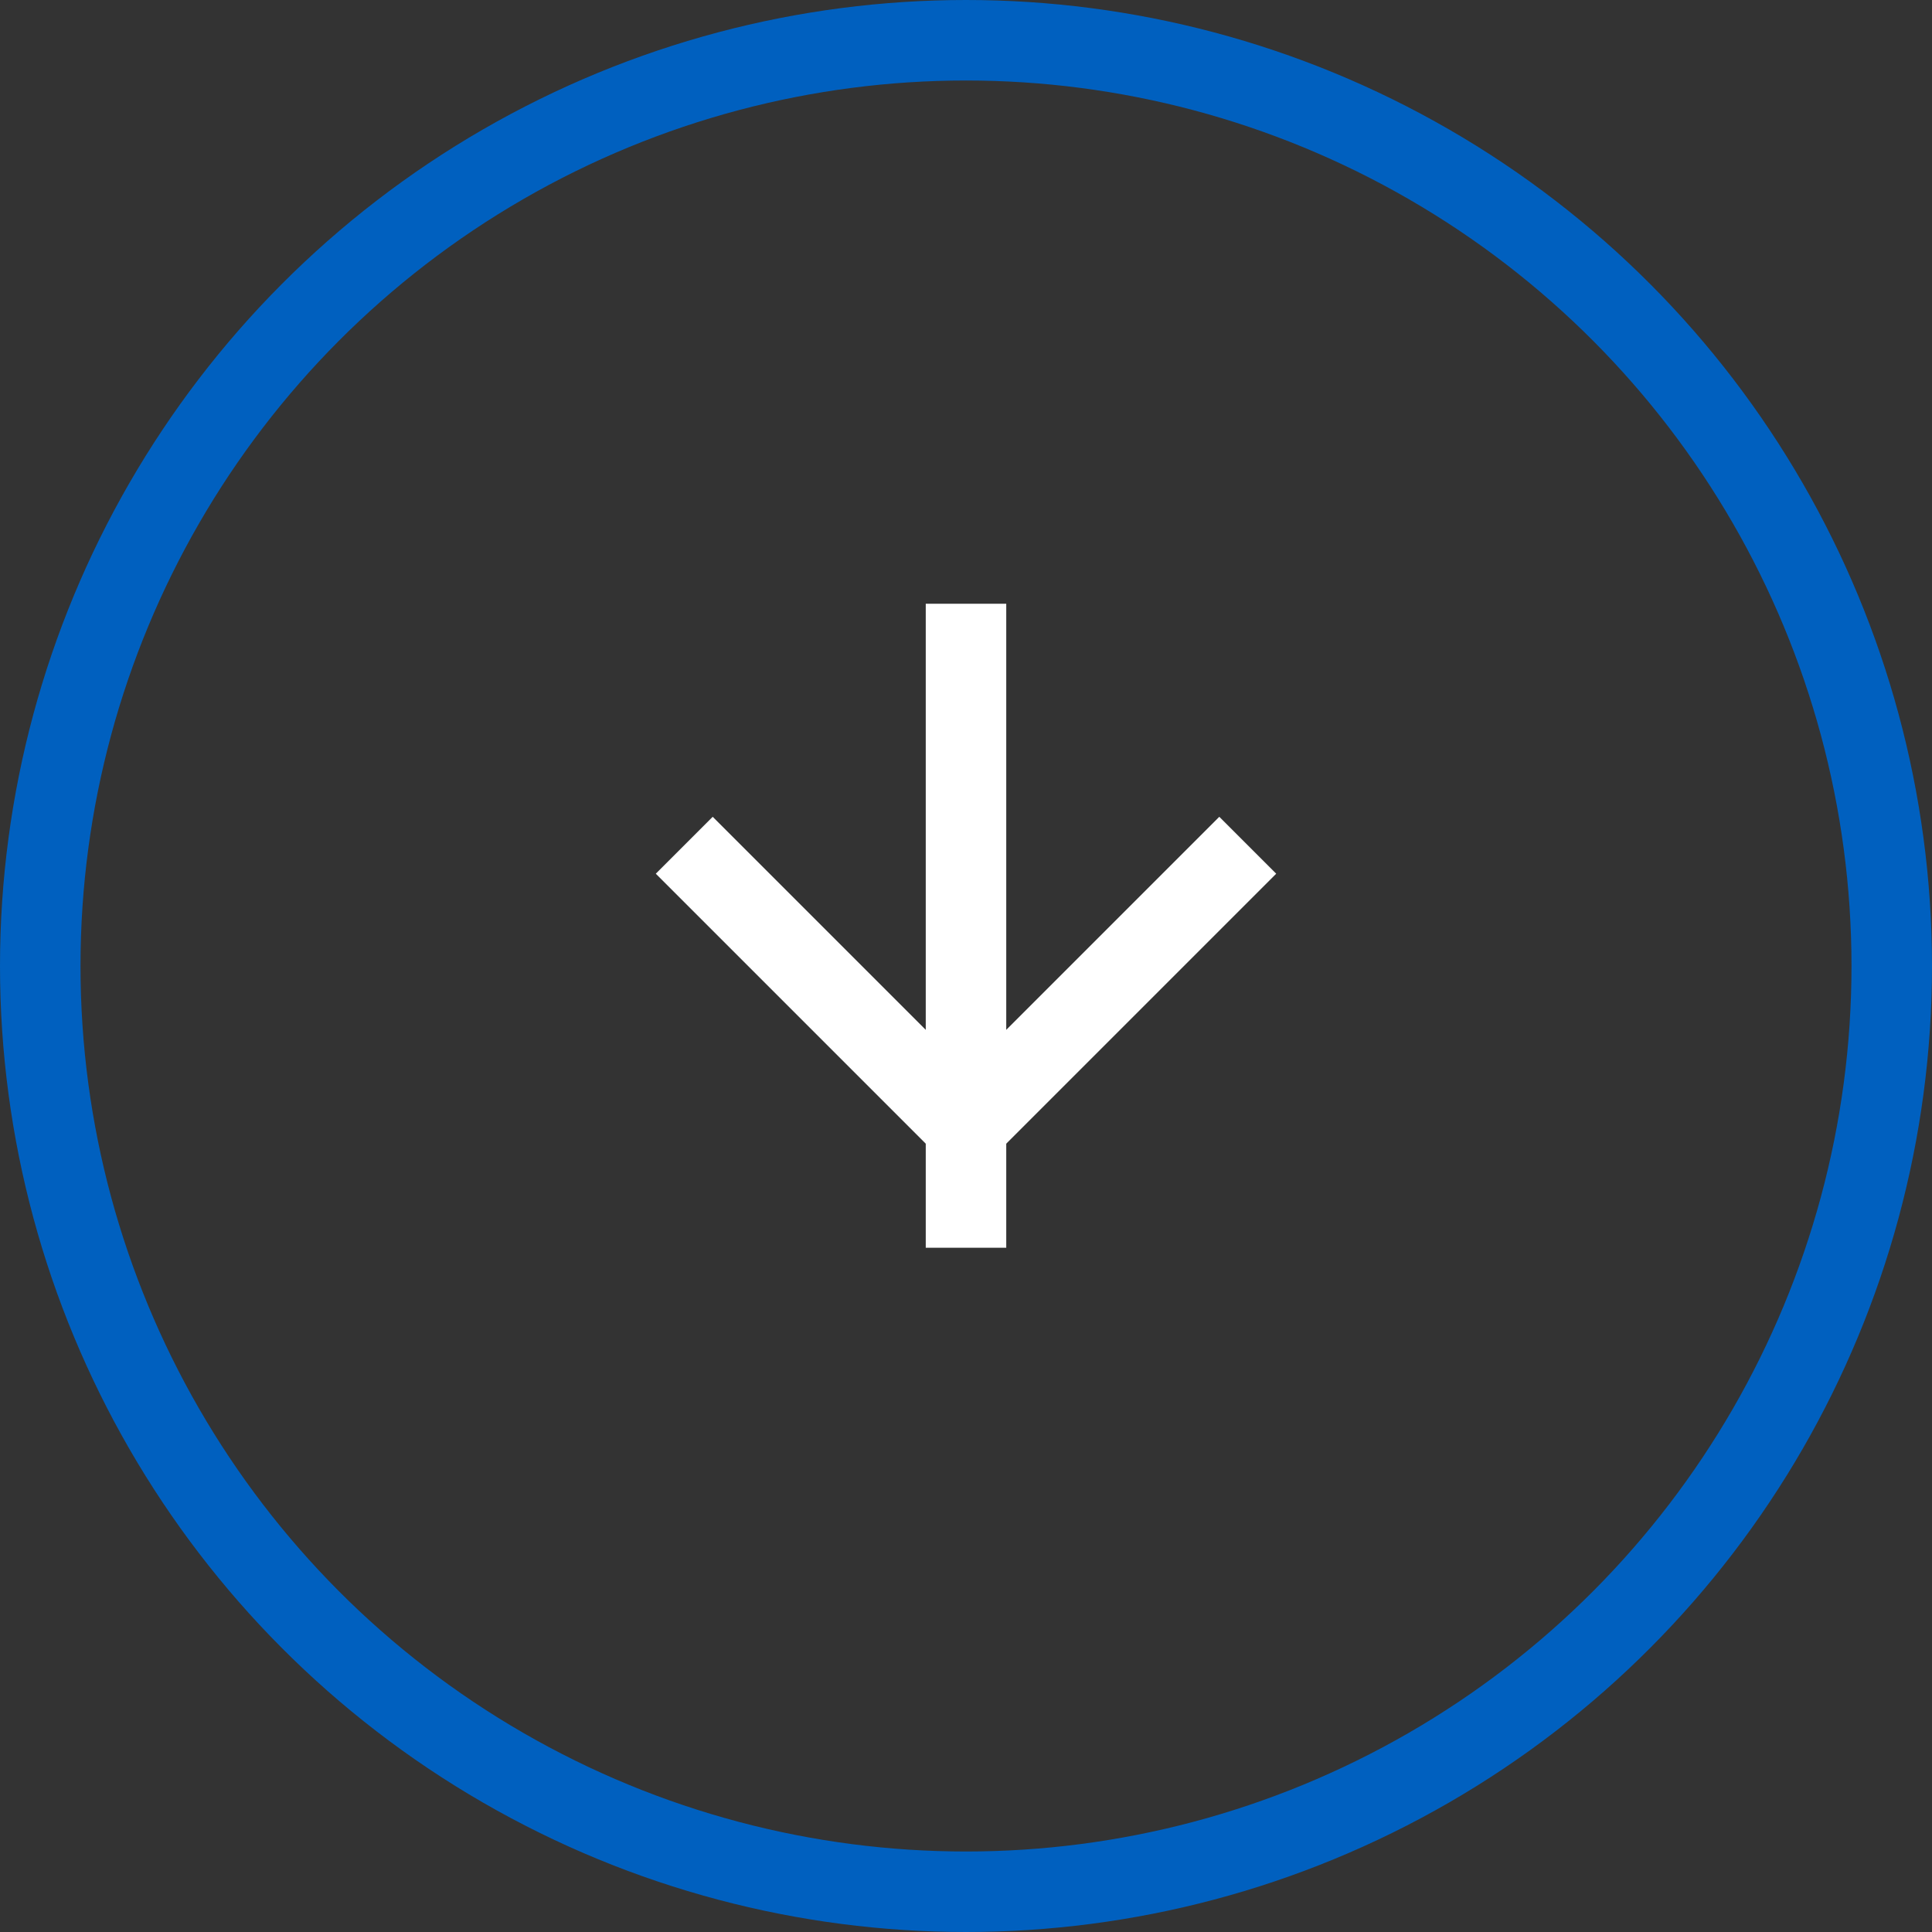
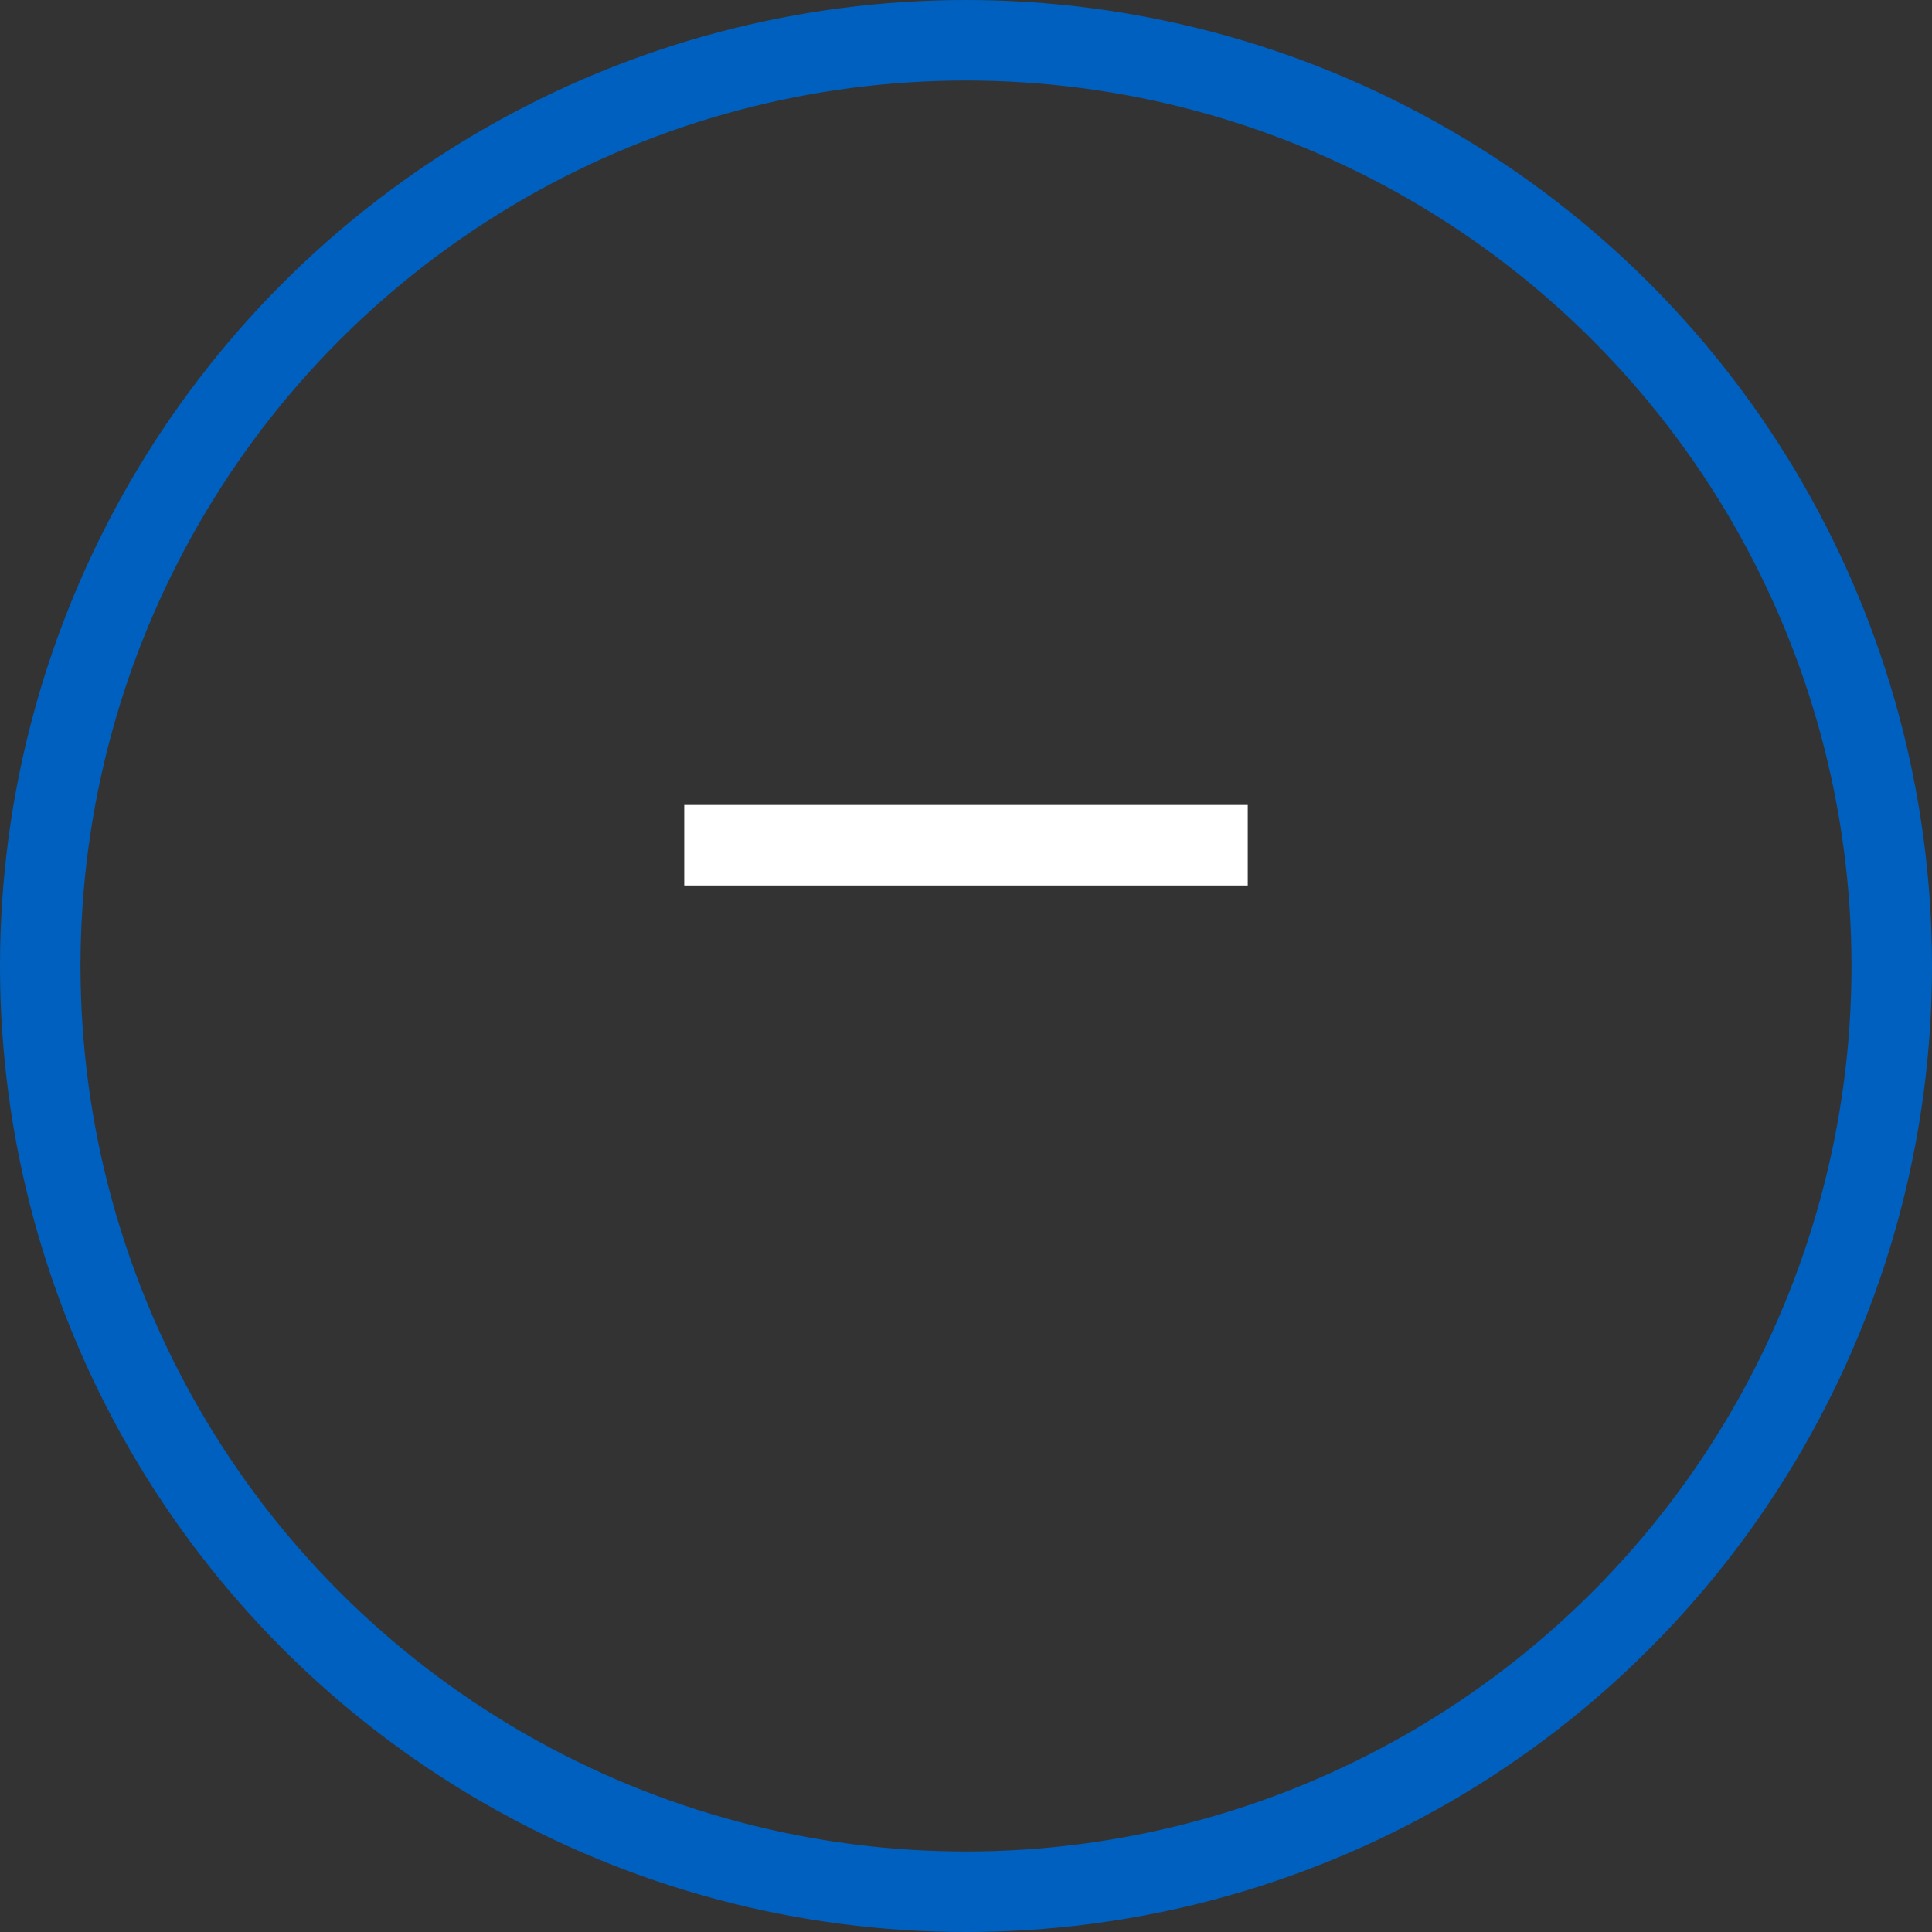
<svg xmlns="http://www.w3.org/2000/svg" width="48" height="48" viewBox="0 0 48 48" transform-origin="24px 24px" style="opacity: 1; visibility: visible; display: block;" display="block" data-level="212" tenwebX_tlevel="7">
  <rect x="0" y="0" width="48" height="48" fill="#333333" stroke="none" />
  <circle cx="24" cy="24" r="23" transform="rotate(90 24 24)" stroke-width="2" data-level="215" R_transform="matrix(0, 1, -1, 0, 0, 0)" R_inverse_transform="matrix(0, -1, 1, 0, 0, 0)" style="opacity:1;stroke-width:2px;stroke-linecap:butt;stroke-linejoin:miter;stroke:rgb(0, 96, 191);transform:matrix(1, 0, 0, 1, 0, 0);transform-origin:24px 24px;display:inline;" fill="rgba(0, 0, 0, 0)" />
-   <path d="M31 21L24 28L17 21" stroke-width="2" data-level="213" style="opacity:1;stroke-width:2px;stroke-linecap:butt;stroke-linejoin:miter;stroke:rgb(255, 255, 255);transform-origin:0px 0px;display:inline;" fill="none" />
-   <path stroke-dasharray="0" d="M24 15L24 31" stroke-width="2" style="opacity:1;stroke-width:2px;stroke-linecap:butt;stroke-linejoin:miter;stroke:rgb(255, 255, 255);transform-origin:0px 0px;display:inline;" data-level="214" fill="none" />
+   <path d="M31 21L17 21" stroke-width="2" data-level="213" style="opacity:1;stroke-width:2px;stroke-linecap:butt;stroke-linejoin:miter;stroke:rgb(255, 255, 255);transform-origin:0px 0px;display:inline;" fill="none" />
</svg>